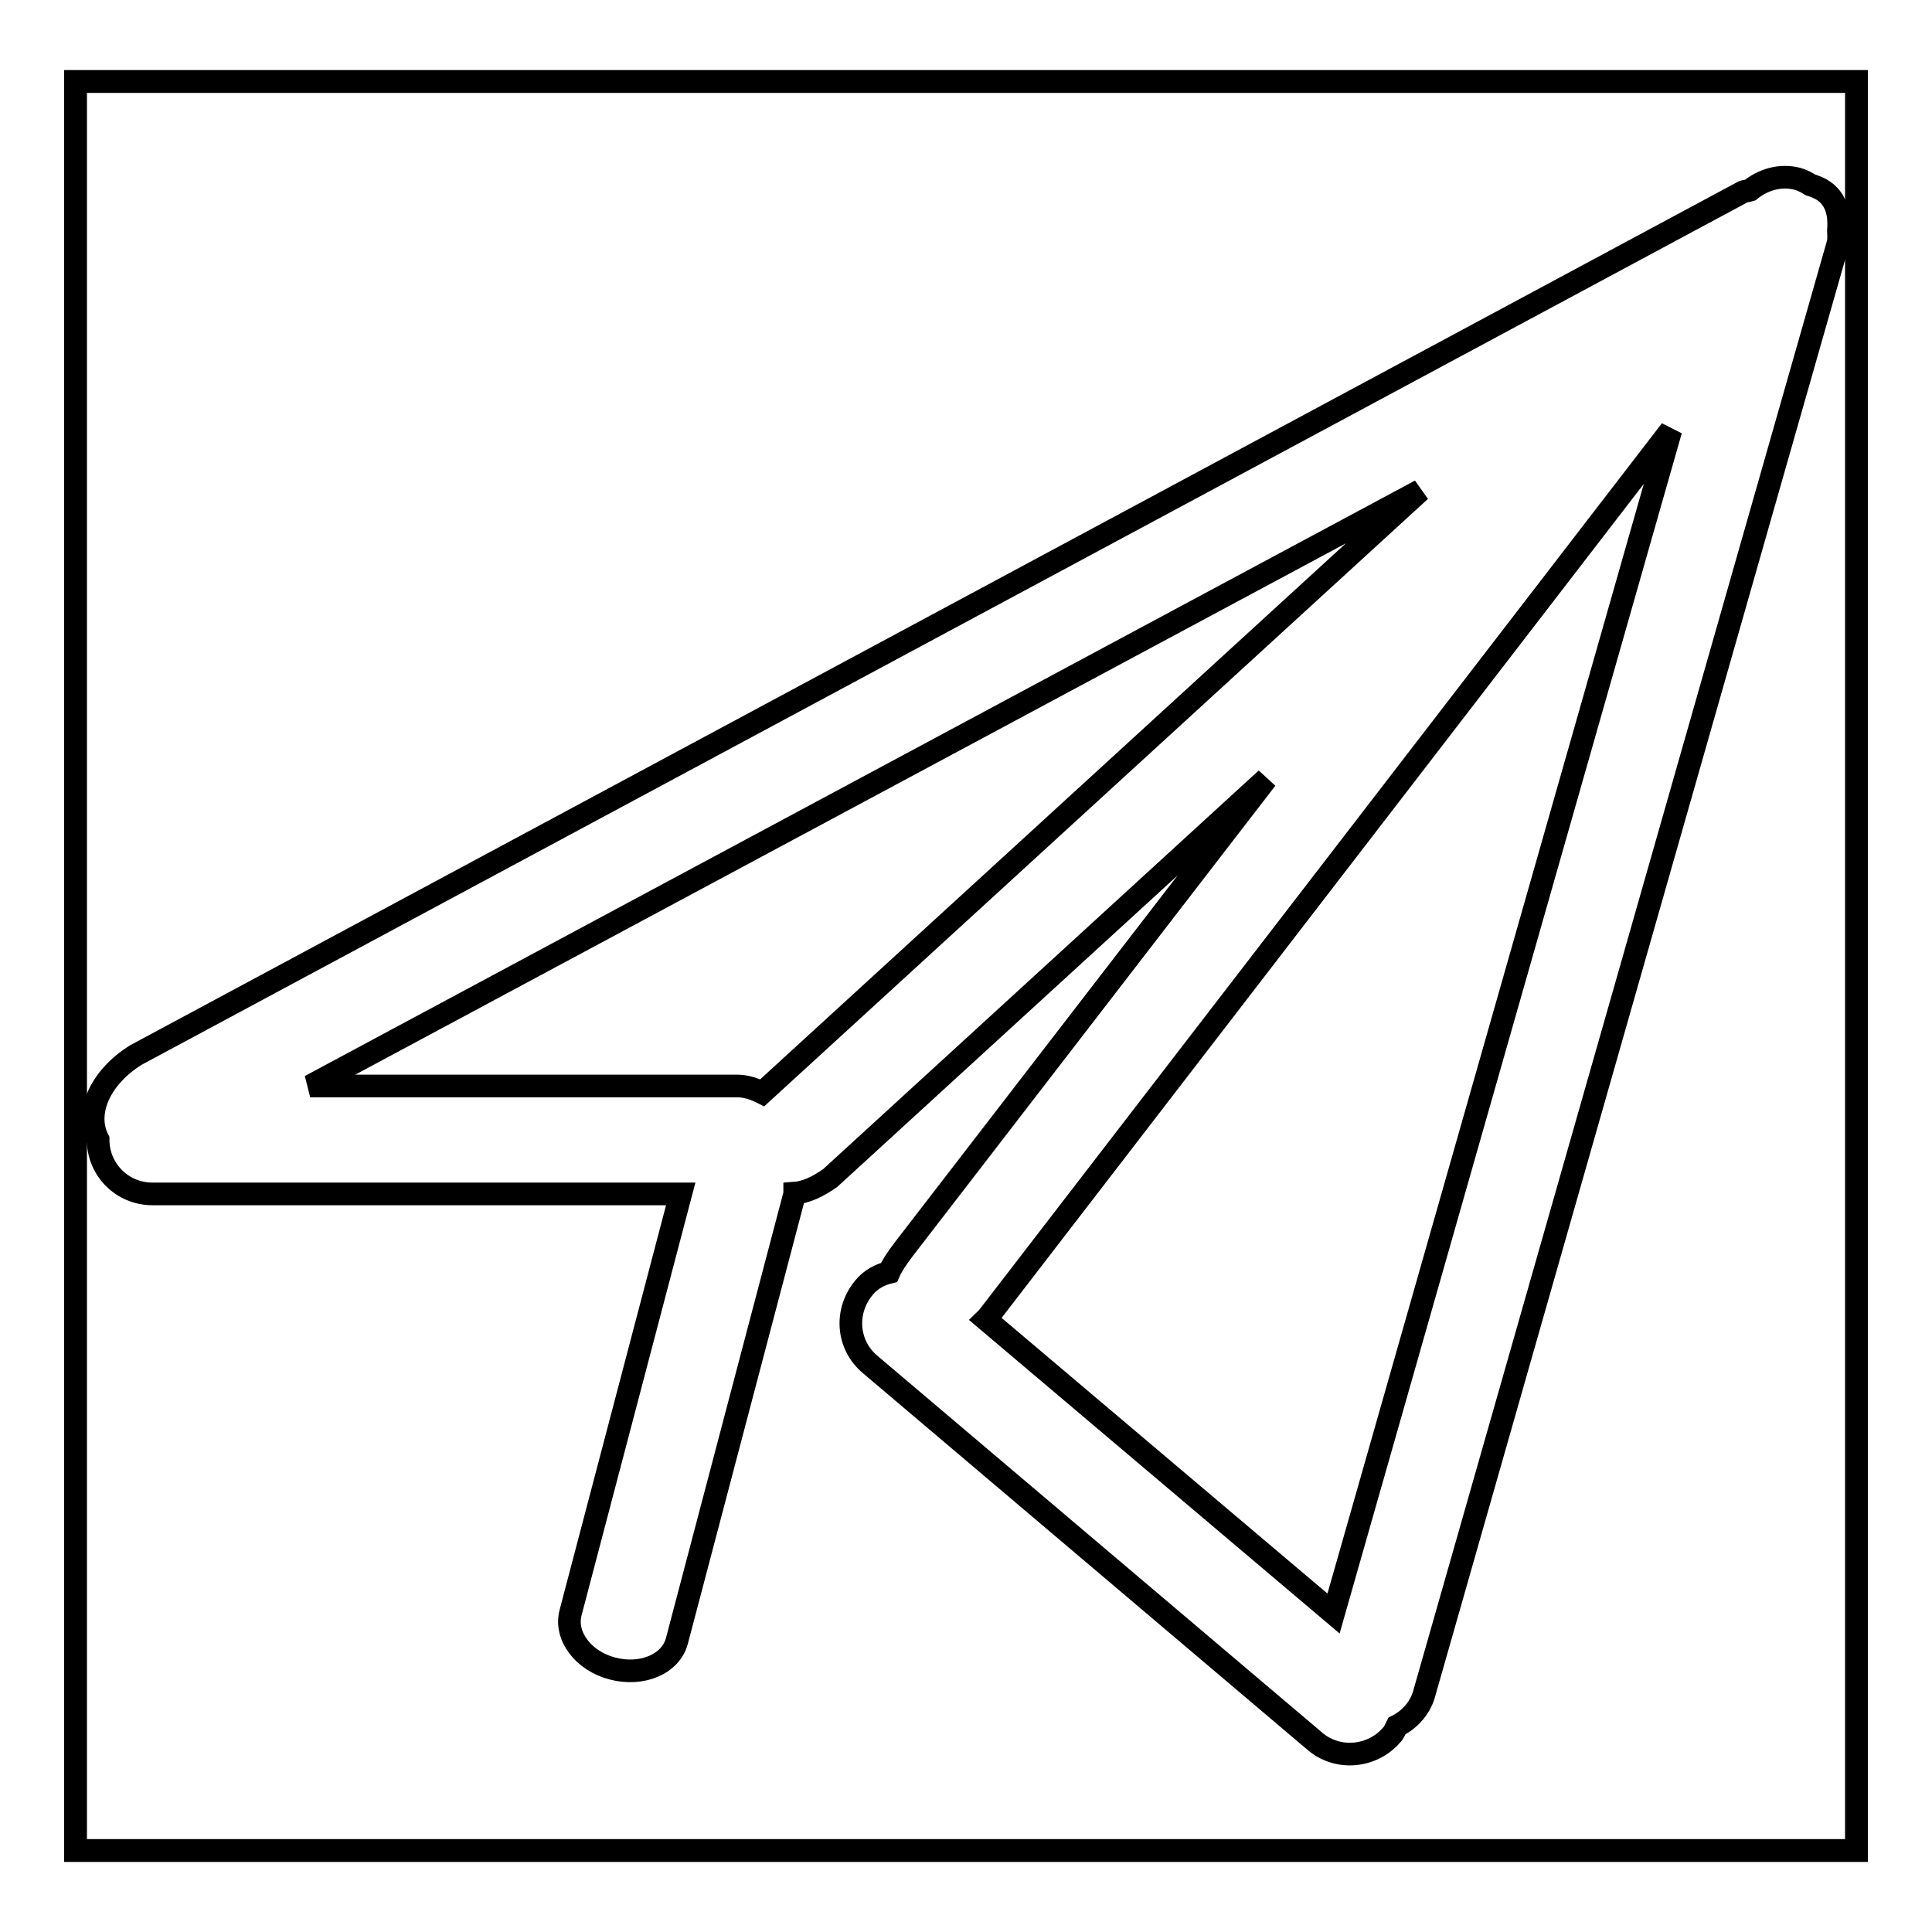
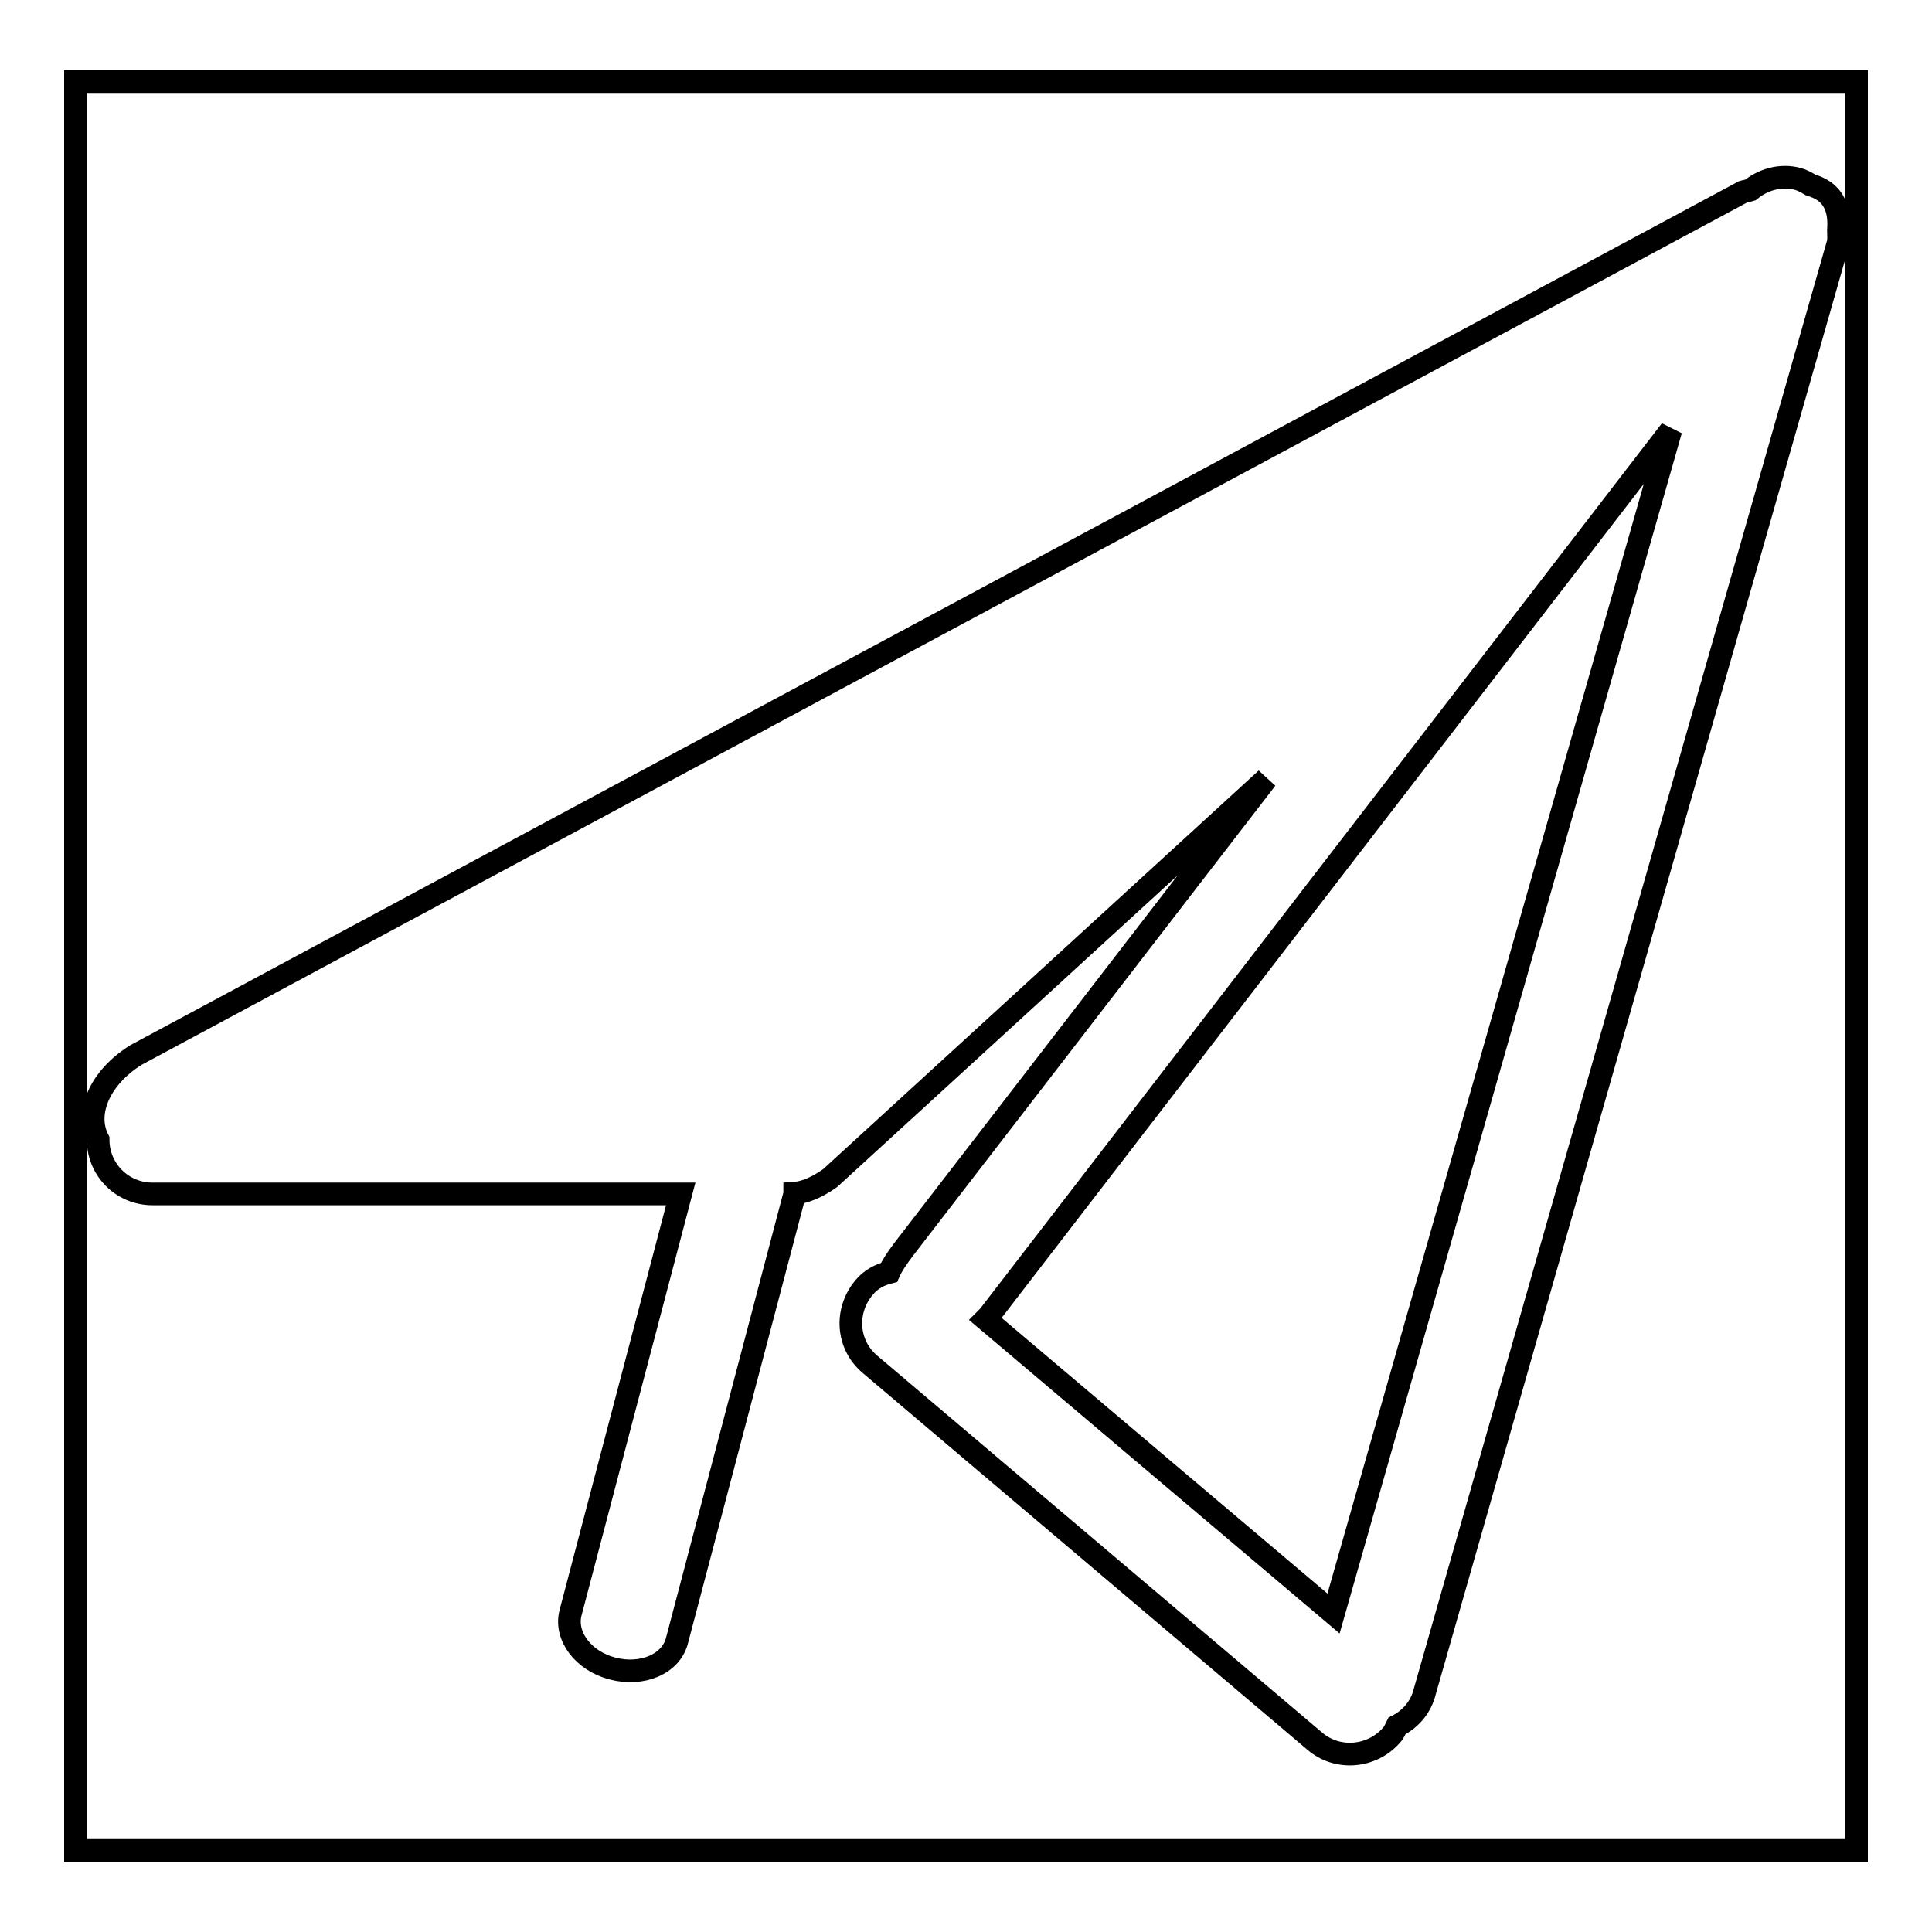
<svg xmlns="http://www.w3.org/2000/svg" version="1.1" x="0px" y="0px" viewBox="0 0 256 256" enable-background="new 0 0 256 256" xml:space="preserve">
  <g>
    <g>
      <path stroke-width="3" fill-opacity="0" stroke="#000000" d="M10,10.8h236v234.4H10V10.8z" />
      <path stroke-width="3" fill-opacity="0" stroke="#000000" d="M10,10.8v234.4h236V10.8H10z M243.5,32.4l-54.7,191.7c-0.5,2.1-1.9,3.7-3.7,4.6c-0.2,0.4-0.4,0.9-0.7,1.2c-2.6,3-7.2,3.4-10.2,0.8l-58.9-49.9c-3.1-2.6-3.4-7.1-0.8-10.2c0.9-1.1,2.1-1.7,3.3-2c0.4-0.9,1-1.8,1.9-3l48.1-62.4l-57.8,52.9c-1.7,1.2-3.3,1.9-4.7,2c0,0,0,0,0,0.1l-15.6,59.2c-0.8,3.1-4.6,4.7-8.5,3.7c-3.9-1-6.4-4.3-5.6-7.4l14.6-55.5h-70c-4,0-7.2-3.2-7.2-7.2c-1.8-3.5,0.2-8.2,5-11.2l213-114.4c0.3-0.1,0.6-0.1,0.9-0.2c1.7-1.4,4-2.1,6.3-1.5c0.7,0.2,1.2,0.5,1.7,0.8c1.3,0.4,2.4,1,3.1,2.3c0.6,1.1,0.7,2.4,0.6,3.7C243.6,31.1,243.7,31.8,243.5,32.4z" />
-       <path stroke-width="3" fill-opacity="0" stroke="#000000" d="M41.1,143.9h56.6c1.2,0,2.3,0.4,3.3,0.9l87.2-79.8L41.1,143.9z" />
-       <path stroke-width="3" fill-opacity="0" stroke="#000000" d="M130.6,174.8l46.1,39L221.4,57l-90.4,117.4C130.9,174.6,130.7,174.7,130.6,174.8z" />
+       <path stroke-width="3" fill-opacity="0" stroke="#000000" d="M130.6,174.8l46.1,39L221.4,57l-90.4,117.4z" />
    </g>
  </g>
</svg>